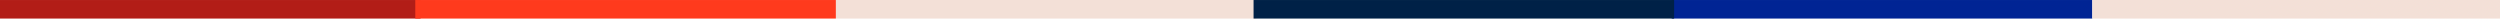
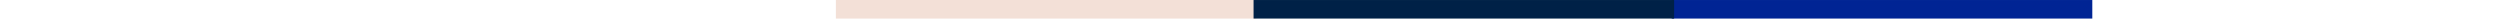
<svg xmlns="http://www.w3.org/2000/svg" width="1920" height="15" viewBox="0 0 1920 15" fill="none">
  <path d="M1283.89 0.01V14.255L1606.89 14.255V0.01L1283.89 0.01Z" fill="#002494" />
  <path d="M641.95 0.01V14.255L964.95 14.255V0.01L641.95 0.01Z" fill="#F3E0D7" />
-   <path d="M0 0.012L0 14.257L323 14.257V0.012L0 0.012Z" fill="#B21D17" />
-   <path d="M962.74 0.012V14.257L1285.74 14.257V0.012L962.74 0.012Z" fill="#002147" />
-   <path d="M1606.89 0.012V14.257L1929.89 14.257V0.012L1606.89 0.012Z" fill="#F3E0D7" />
-   <path d="M318.94 0.012V14.257L641.94 14.257V0.012L318.94 0.012Z" fill="#FF3A1D" />
+   <path d="M962.74 0.012V14.257L1285.74 14.257V0.012L962.74 0.012" fill="#002147" />
</svg>